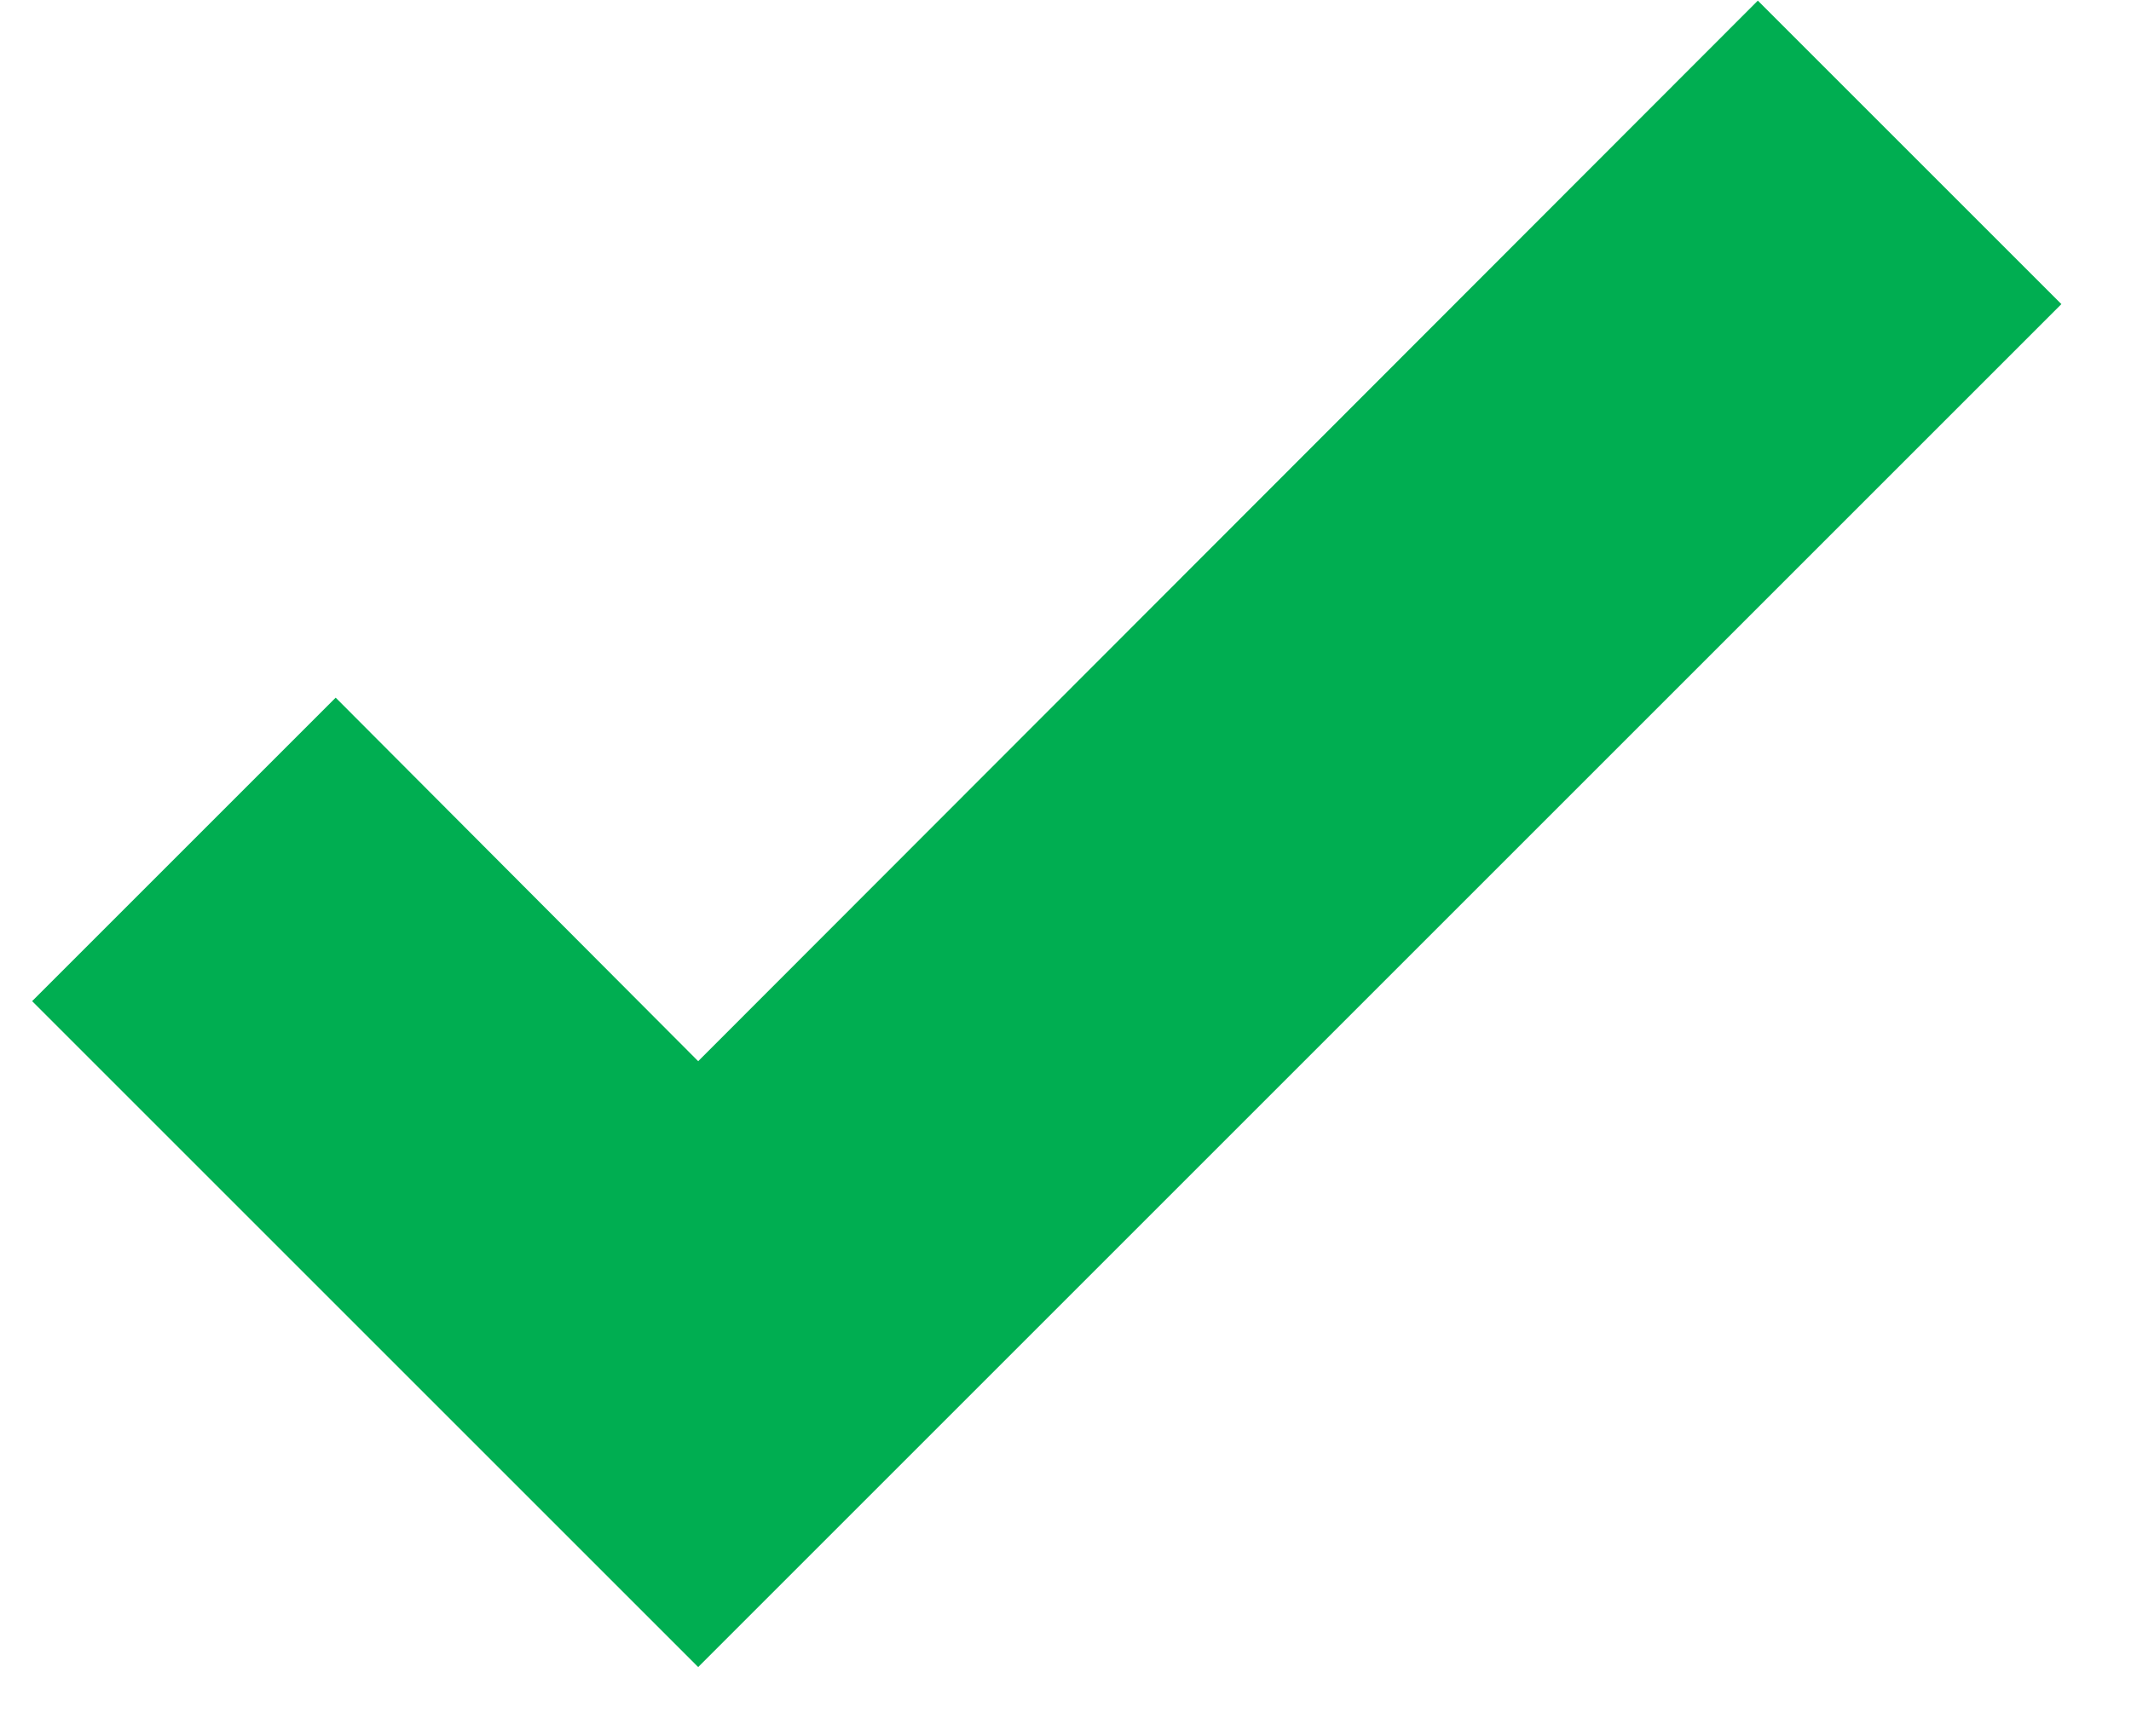
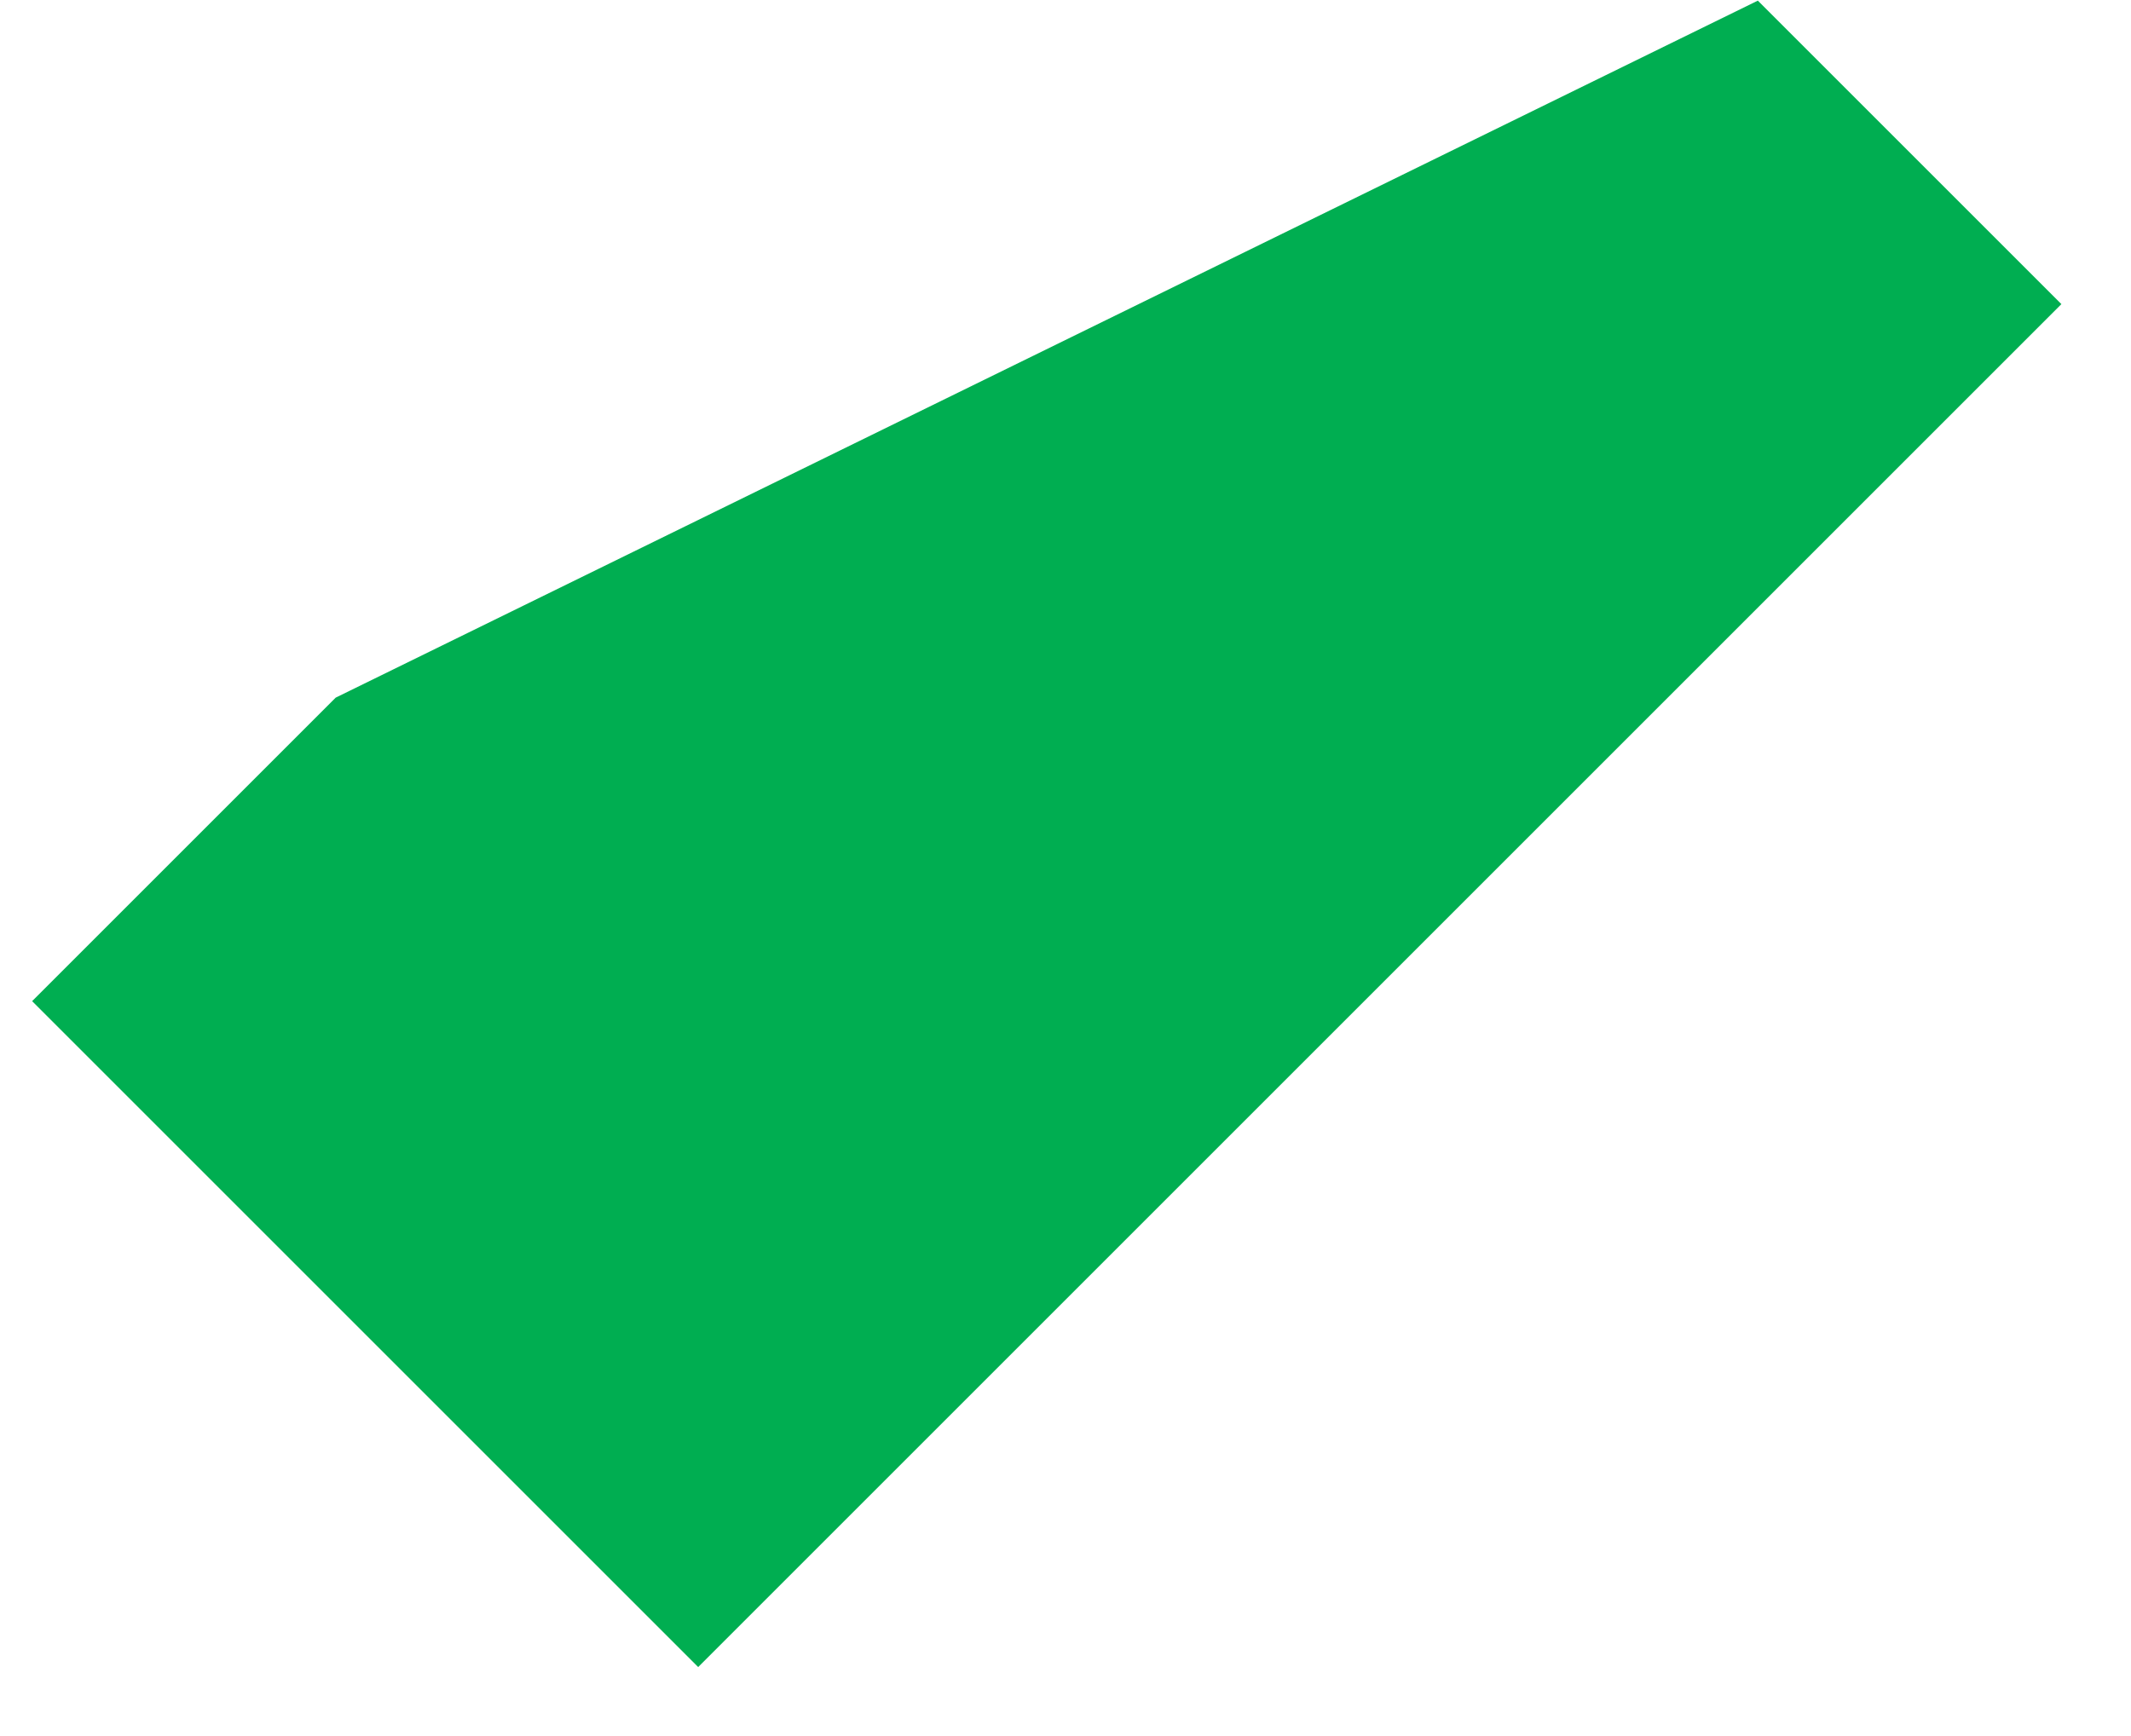
<svg xmlns="http://www.w3.org/2000/svg" width="27" height="22" viewBox="0 0 27 22" fill="none">
-   <path d="M8.846 21.126L0.407 12.687L4.253 8.841L8.846 13.448L22.272 0.008L26.118 3.854L8.846 21.126Z" fill="#00AE51" />
+   <path d="M8.846 21.126L0.407 12.687L4.253 8.841L22.272 0.008L26.118 3.854L8.846 21.126Z" fill="#00AE51" />
</svg>